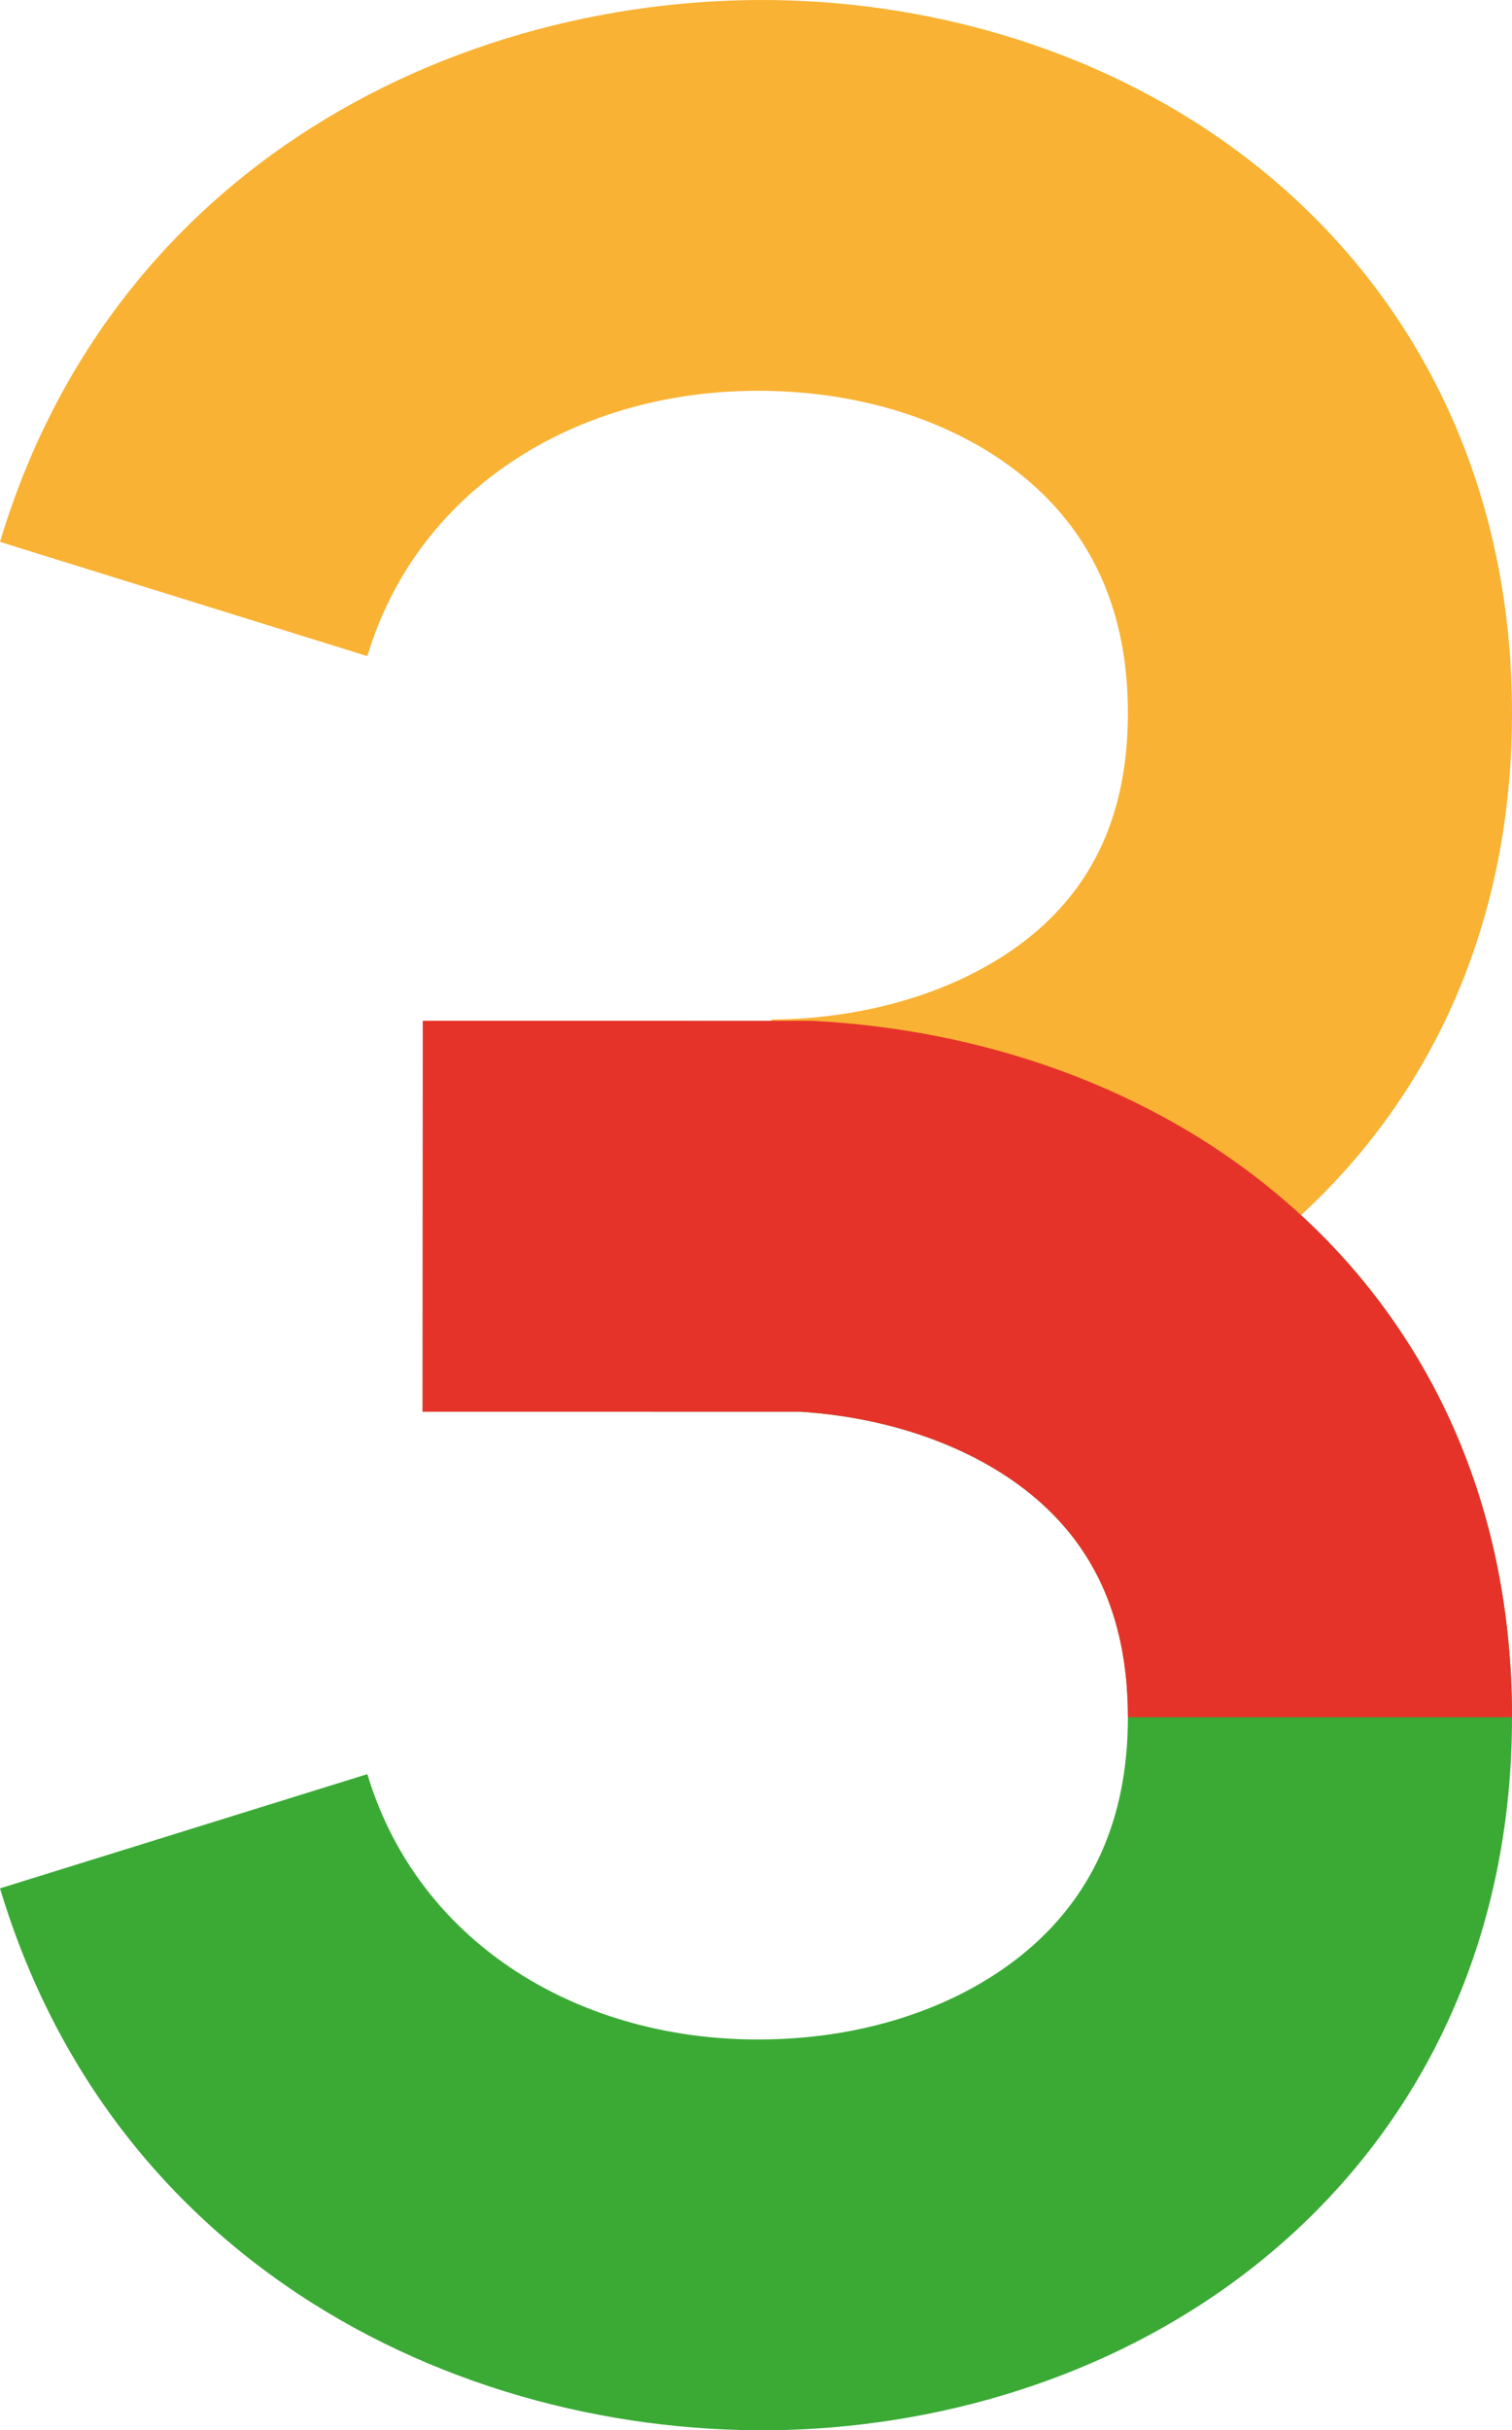
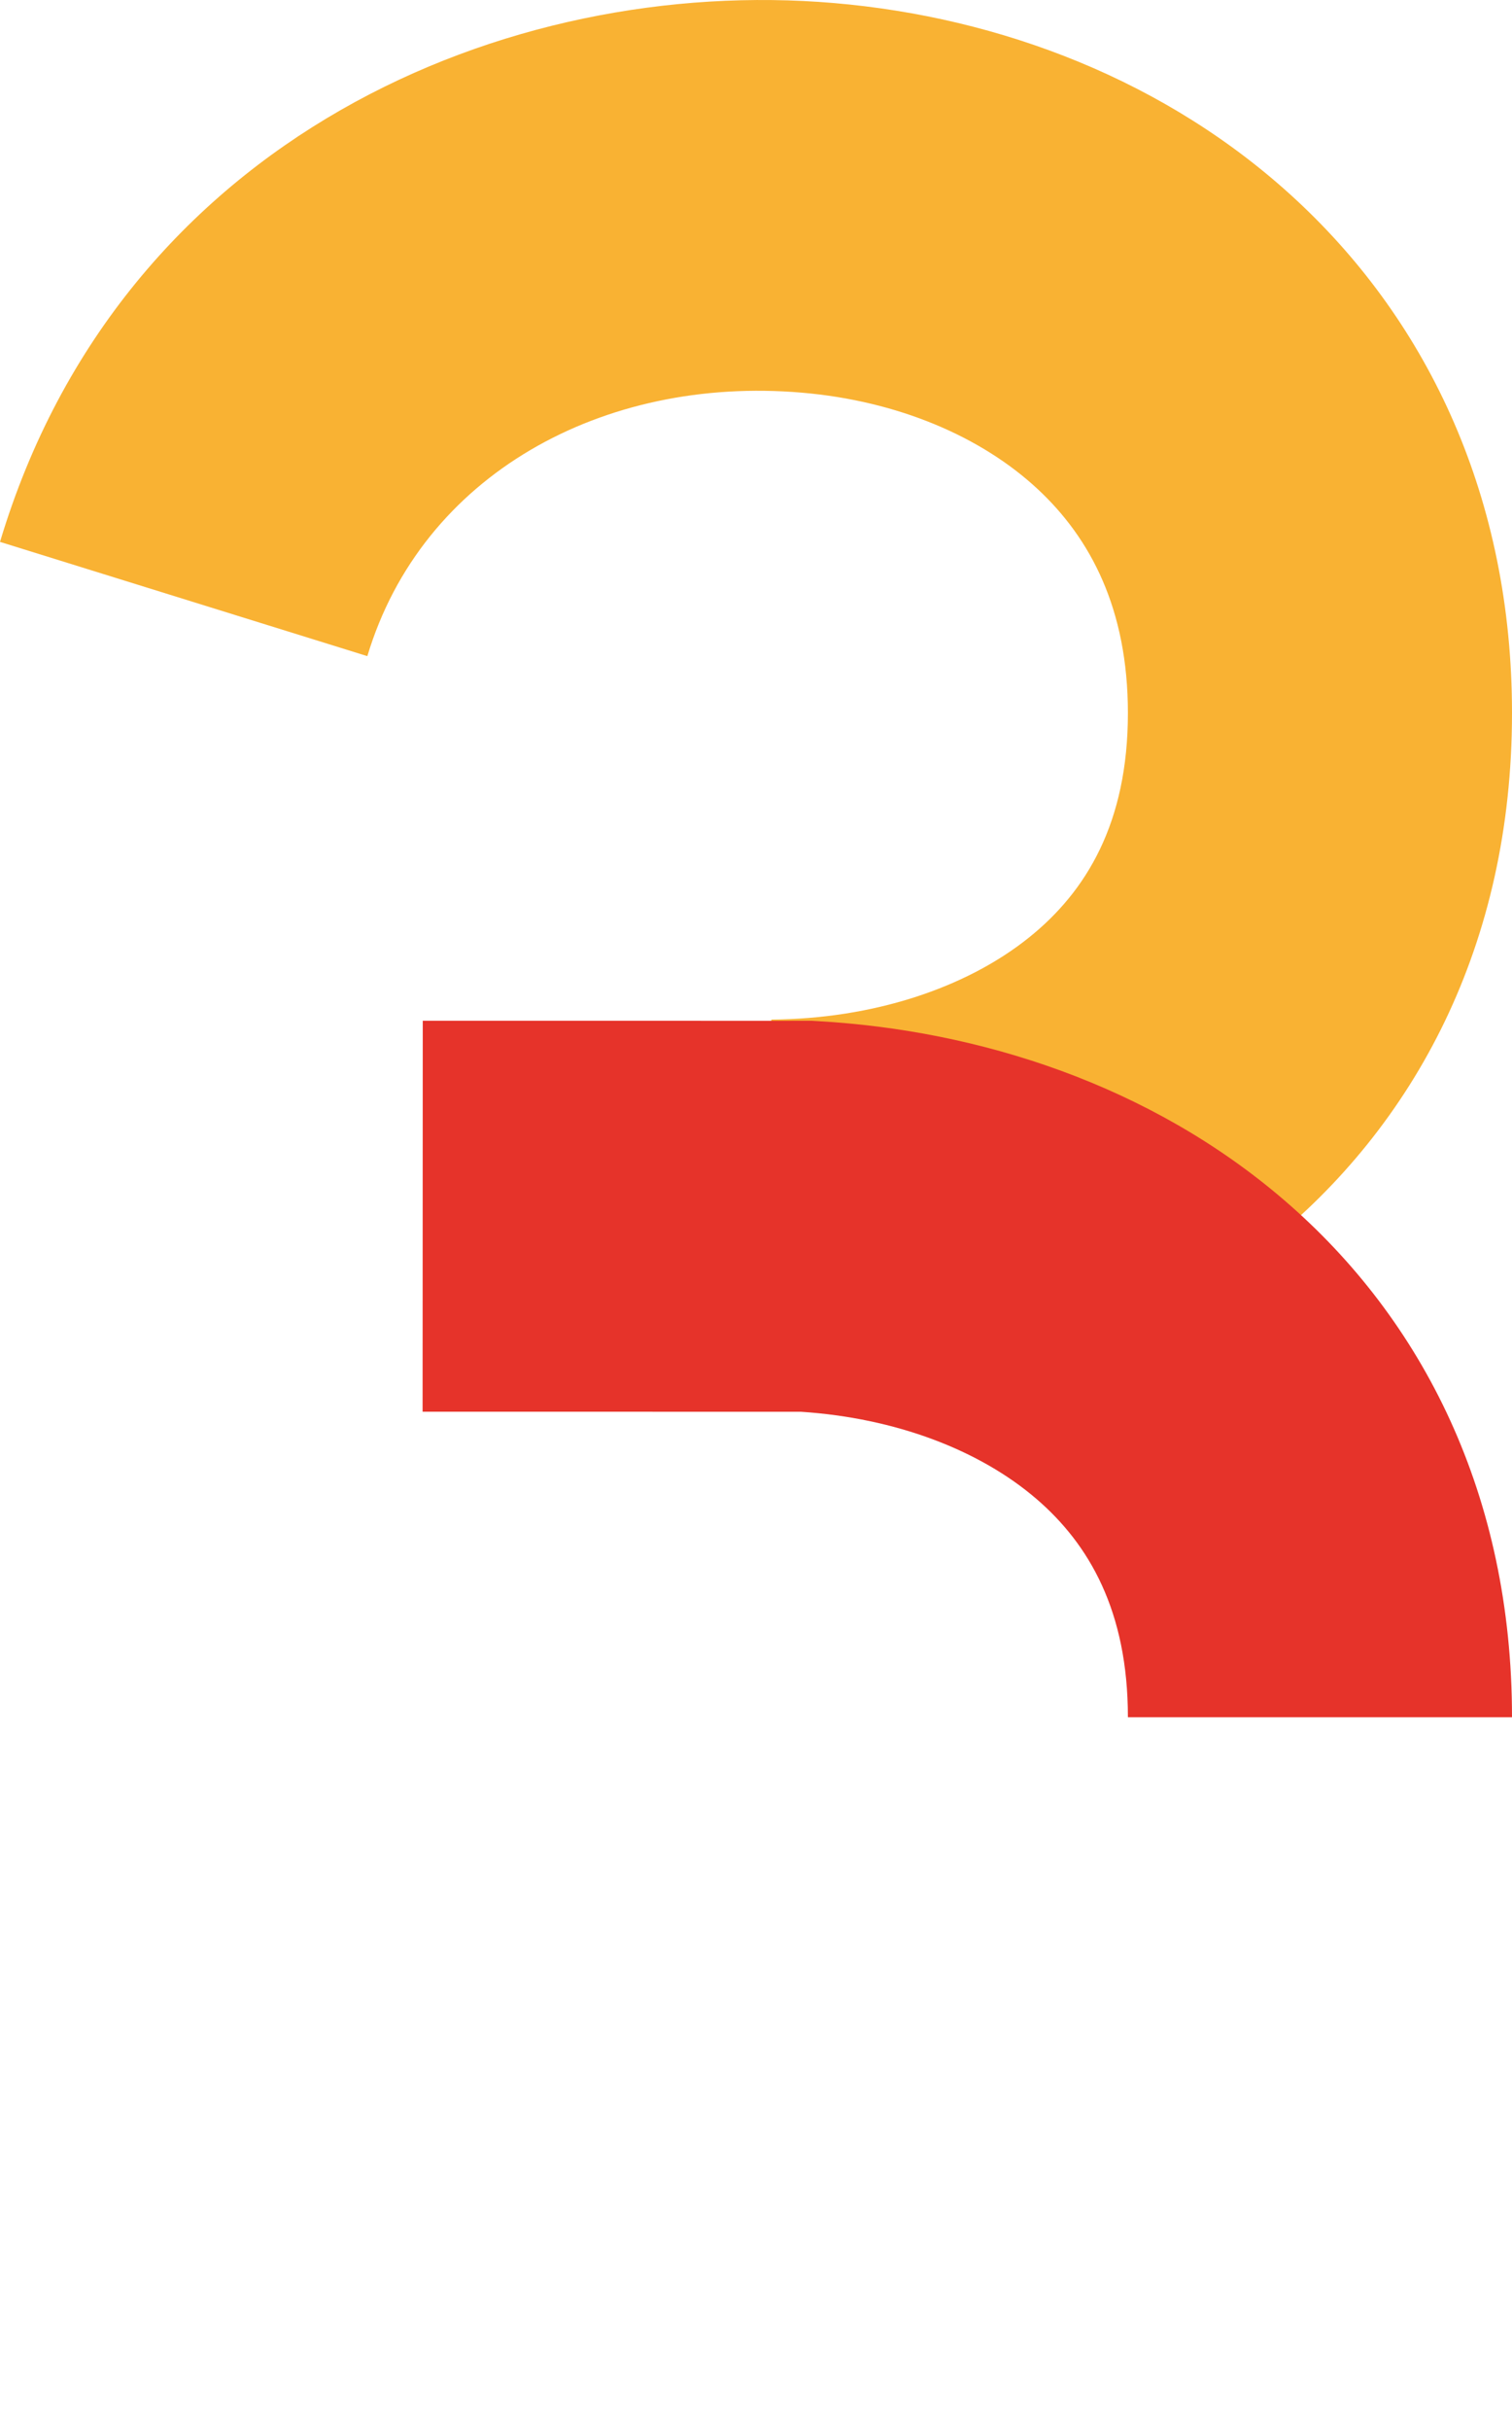
<svg xmlns="http://www.w3.org/2000/svg" width="61" height="98" viewBox="0 0 61 98" fill="none">
-   <path fill-rule="evenodd" clip-rule="evenodd" d="M31.299 56.93C23.701 56.931 22.794 56.931 17.049 56.928L17.056 41.162C22.797 41.165 23.7 41.165 31.297 41.164L32.755 41.163L32.969 41.176C39.493 41.542 46.389 43.741 51.806 48.394C57.422 53.218 61 60.324 61 69.247C61 77.865 57.665 84.946 52.314 89.92C47.104 94.764 40.336 97.307 33.642 97.879C20.517 99 4.906 92.484 0 76.149L14.82 71.542C17.016 78.856 24.326 82.853 32.346 82.168C36.225 81.836 39.586 80.397 41.861 78.281C43.997 76.296 45.504 73.44 45.504 69.247C45.504 64.973 43.942 62.272 41.81 60.441C39.52 58.474 36.137 57.181 32.312 56.93L31.299 56.93Z" fill="#3AAA35" />
  <path fill-rule="evenodd" clip-rule="evenodd" d="M41.502 37.815C38.956 39.853 35.207 41.085 31.117 41.115L31.23 56.881C38.02 56.83 45.31 54.827 51.083 50.207C57.085 45.404 61 38.091 61 28.754C61 20.136 57.665 13.055 52.314 8.081C47.104 3.237 40.336 0.694 33.642 0.123C20.517 -0.999 4.906 5.517 0 21.852L14.82 26.459C17.016 19.145 24.326 15.148 32.346 15.834C36.225 16.165 39.586 17.605 41.861 19.72C43.997 21.705 45.504 24.561 45.504 28.754C45.504 33.191 43.82 35.96 41.502 37.815Z" fill="#F9B233" />
  <path fill-rule="evenodd" clip-rule="evenodd" d="M31.299 56.93C23.7 56.931 22.794 56.931 17.049 56.928L17.056 41.162C22.797 41.165 23.699 41.165 31.297 41.164L32.755 41.163L32.969 41.176C39.493 41.542 46.388 43.741 51.806 48.394C57.422 53.218 61 60.324 61 69.247H45.504C45.504 64.973 43.942 62.272 41.81 60.441C39.519 58.474 36.137 57.181 32.312 56.93L31.299 56.93Z" fill="#E6332A" />
</svg>